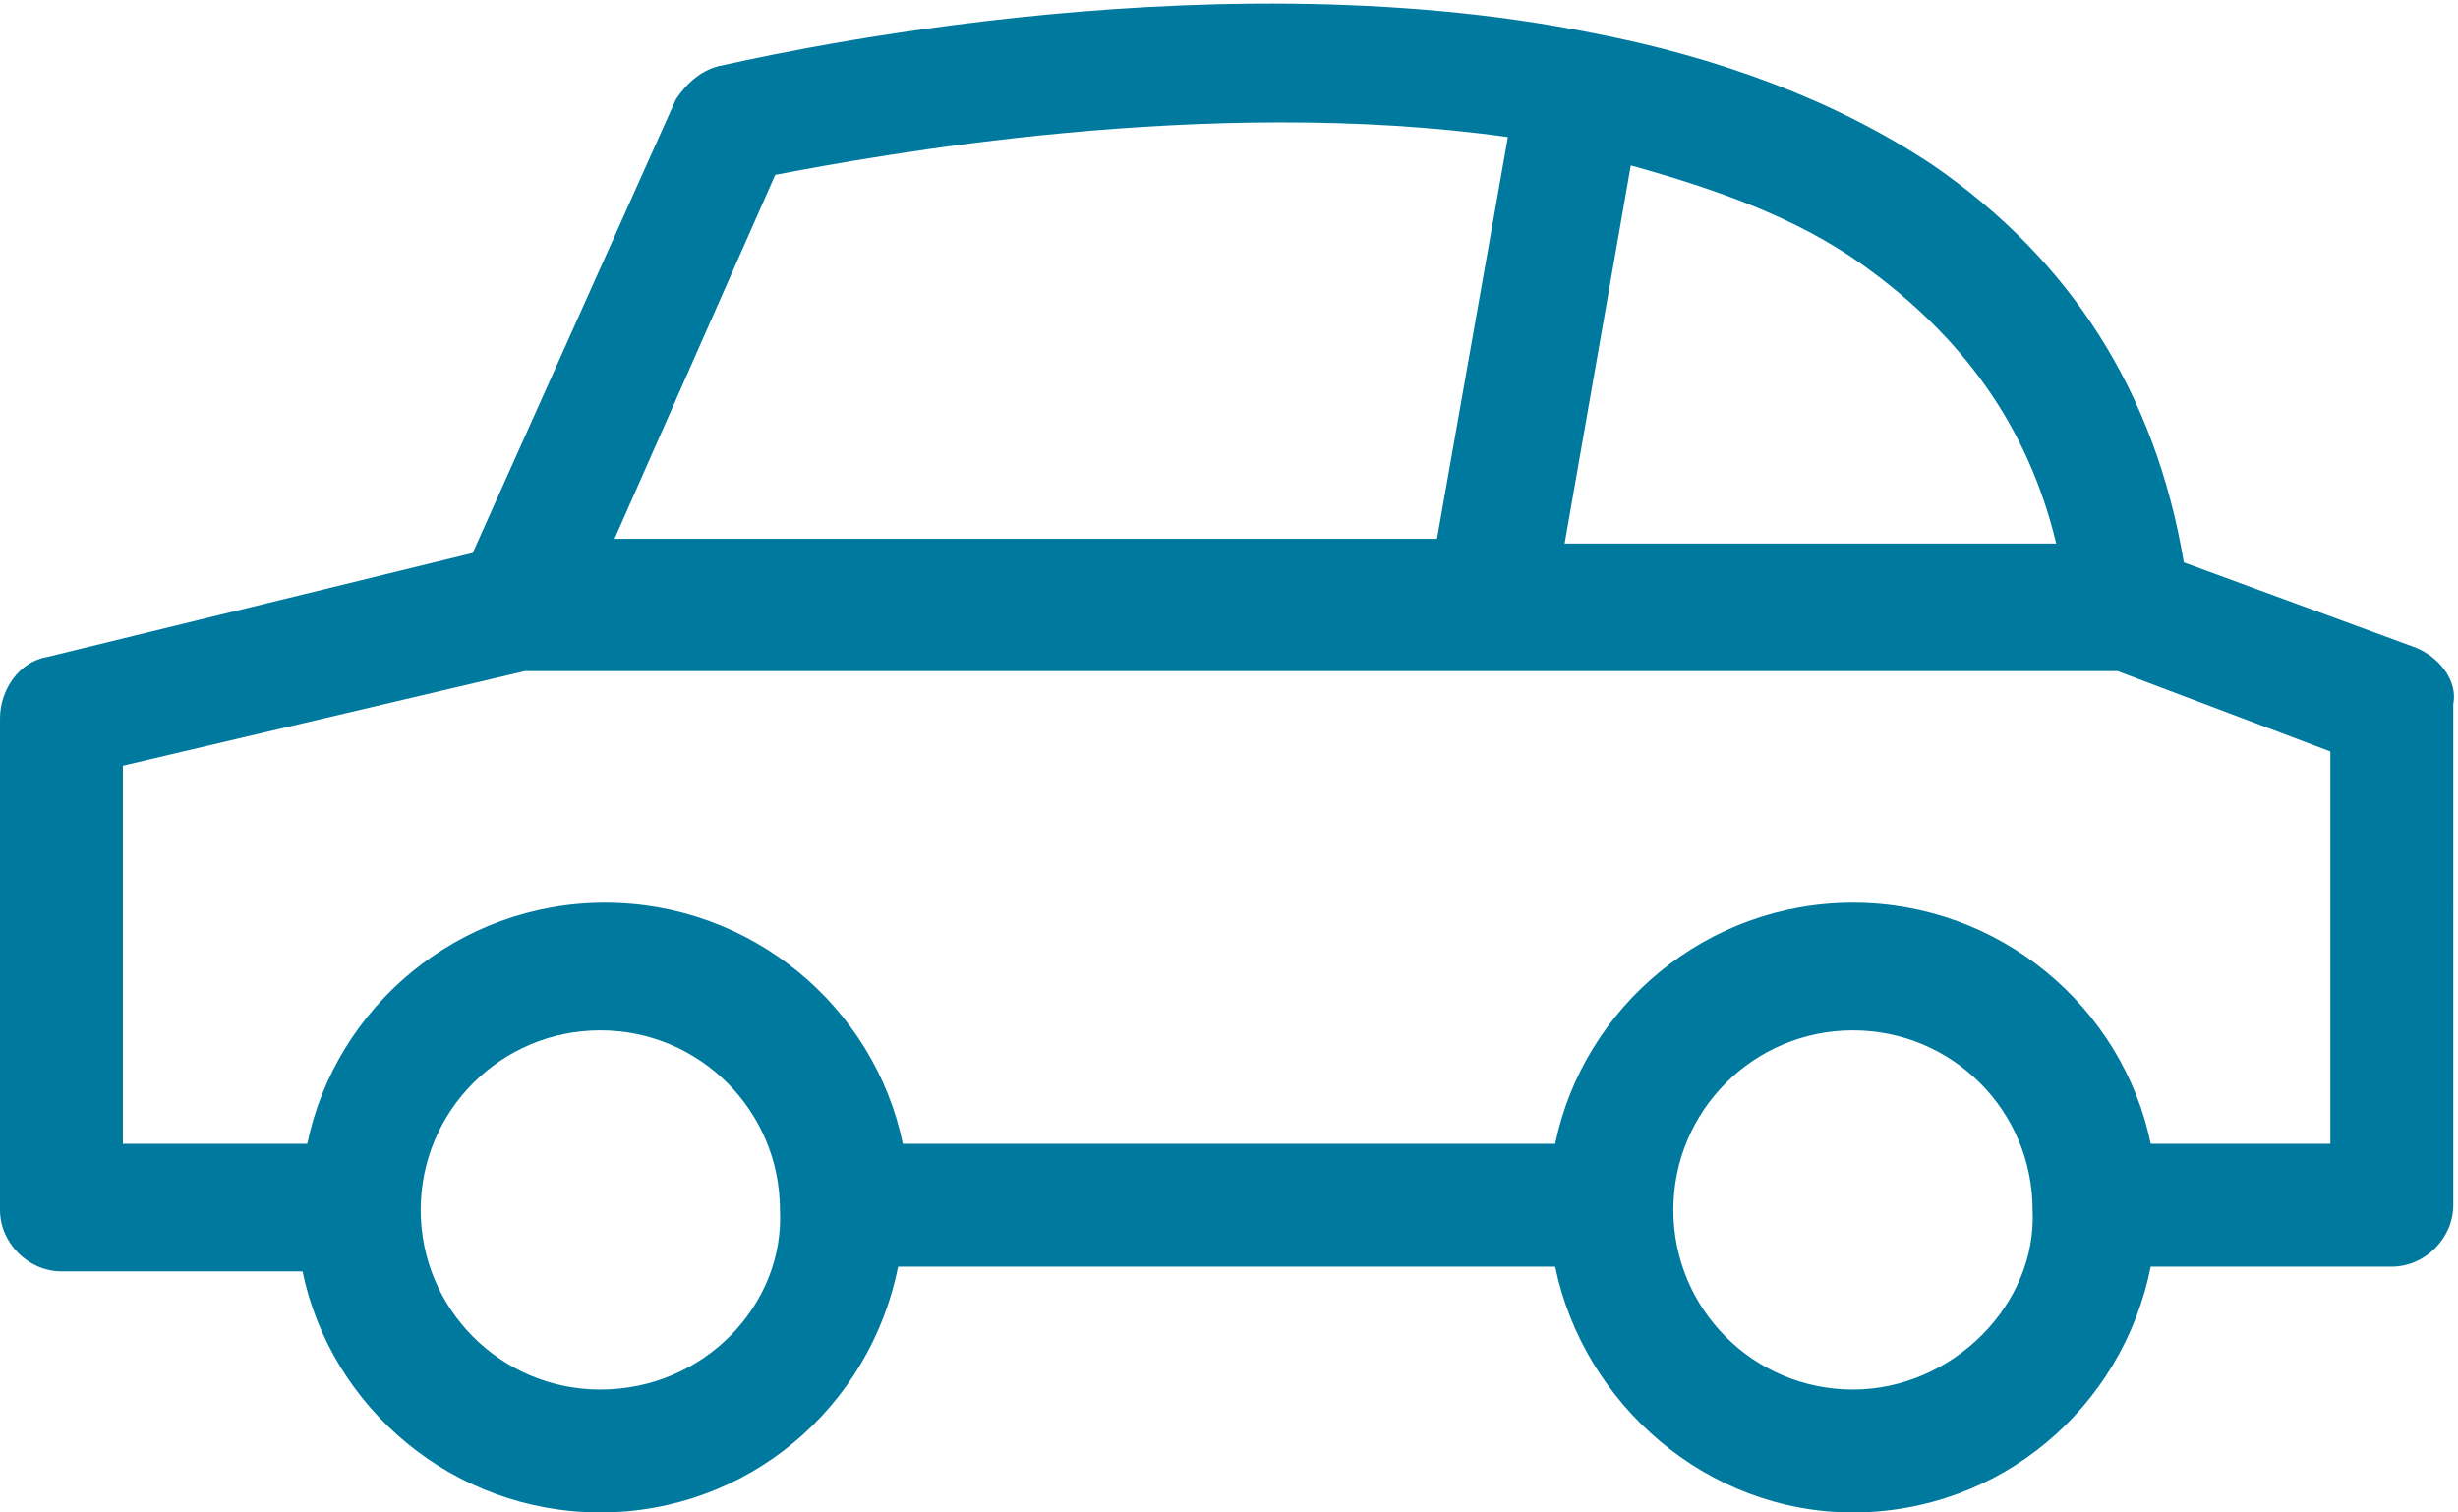
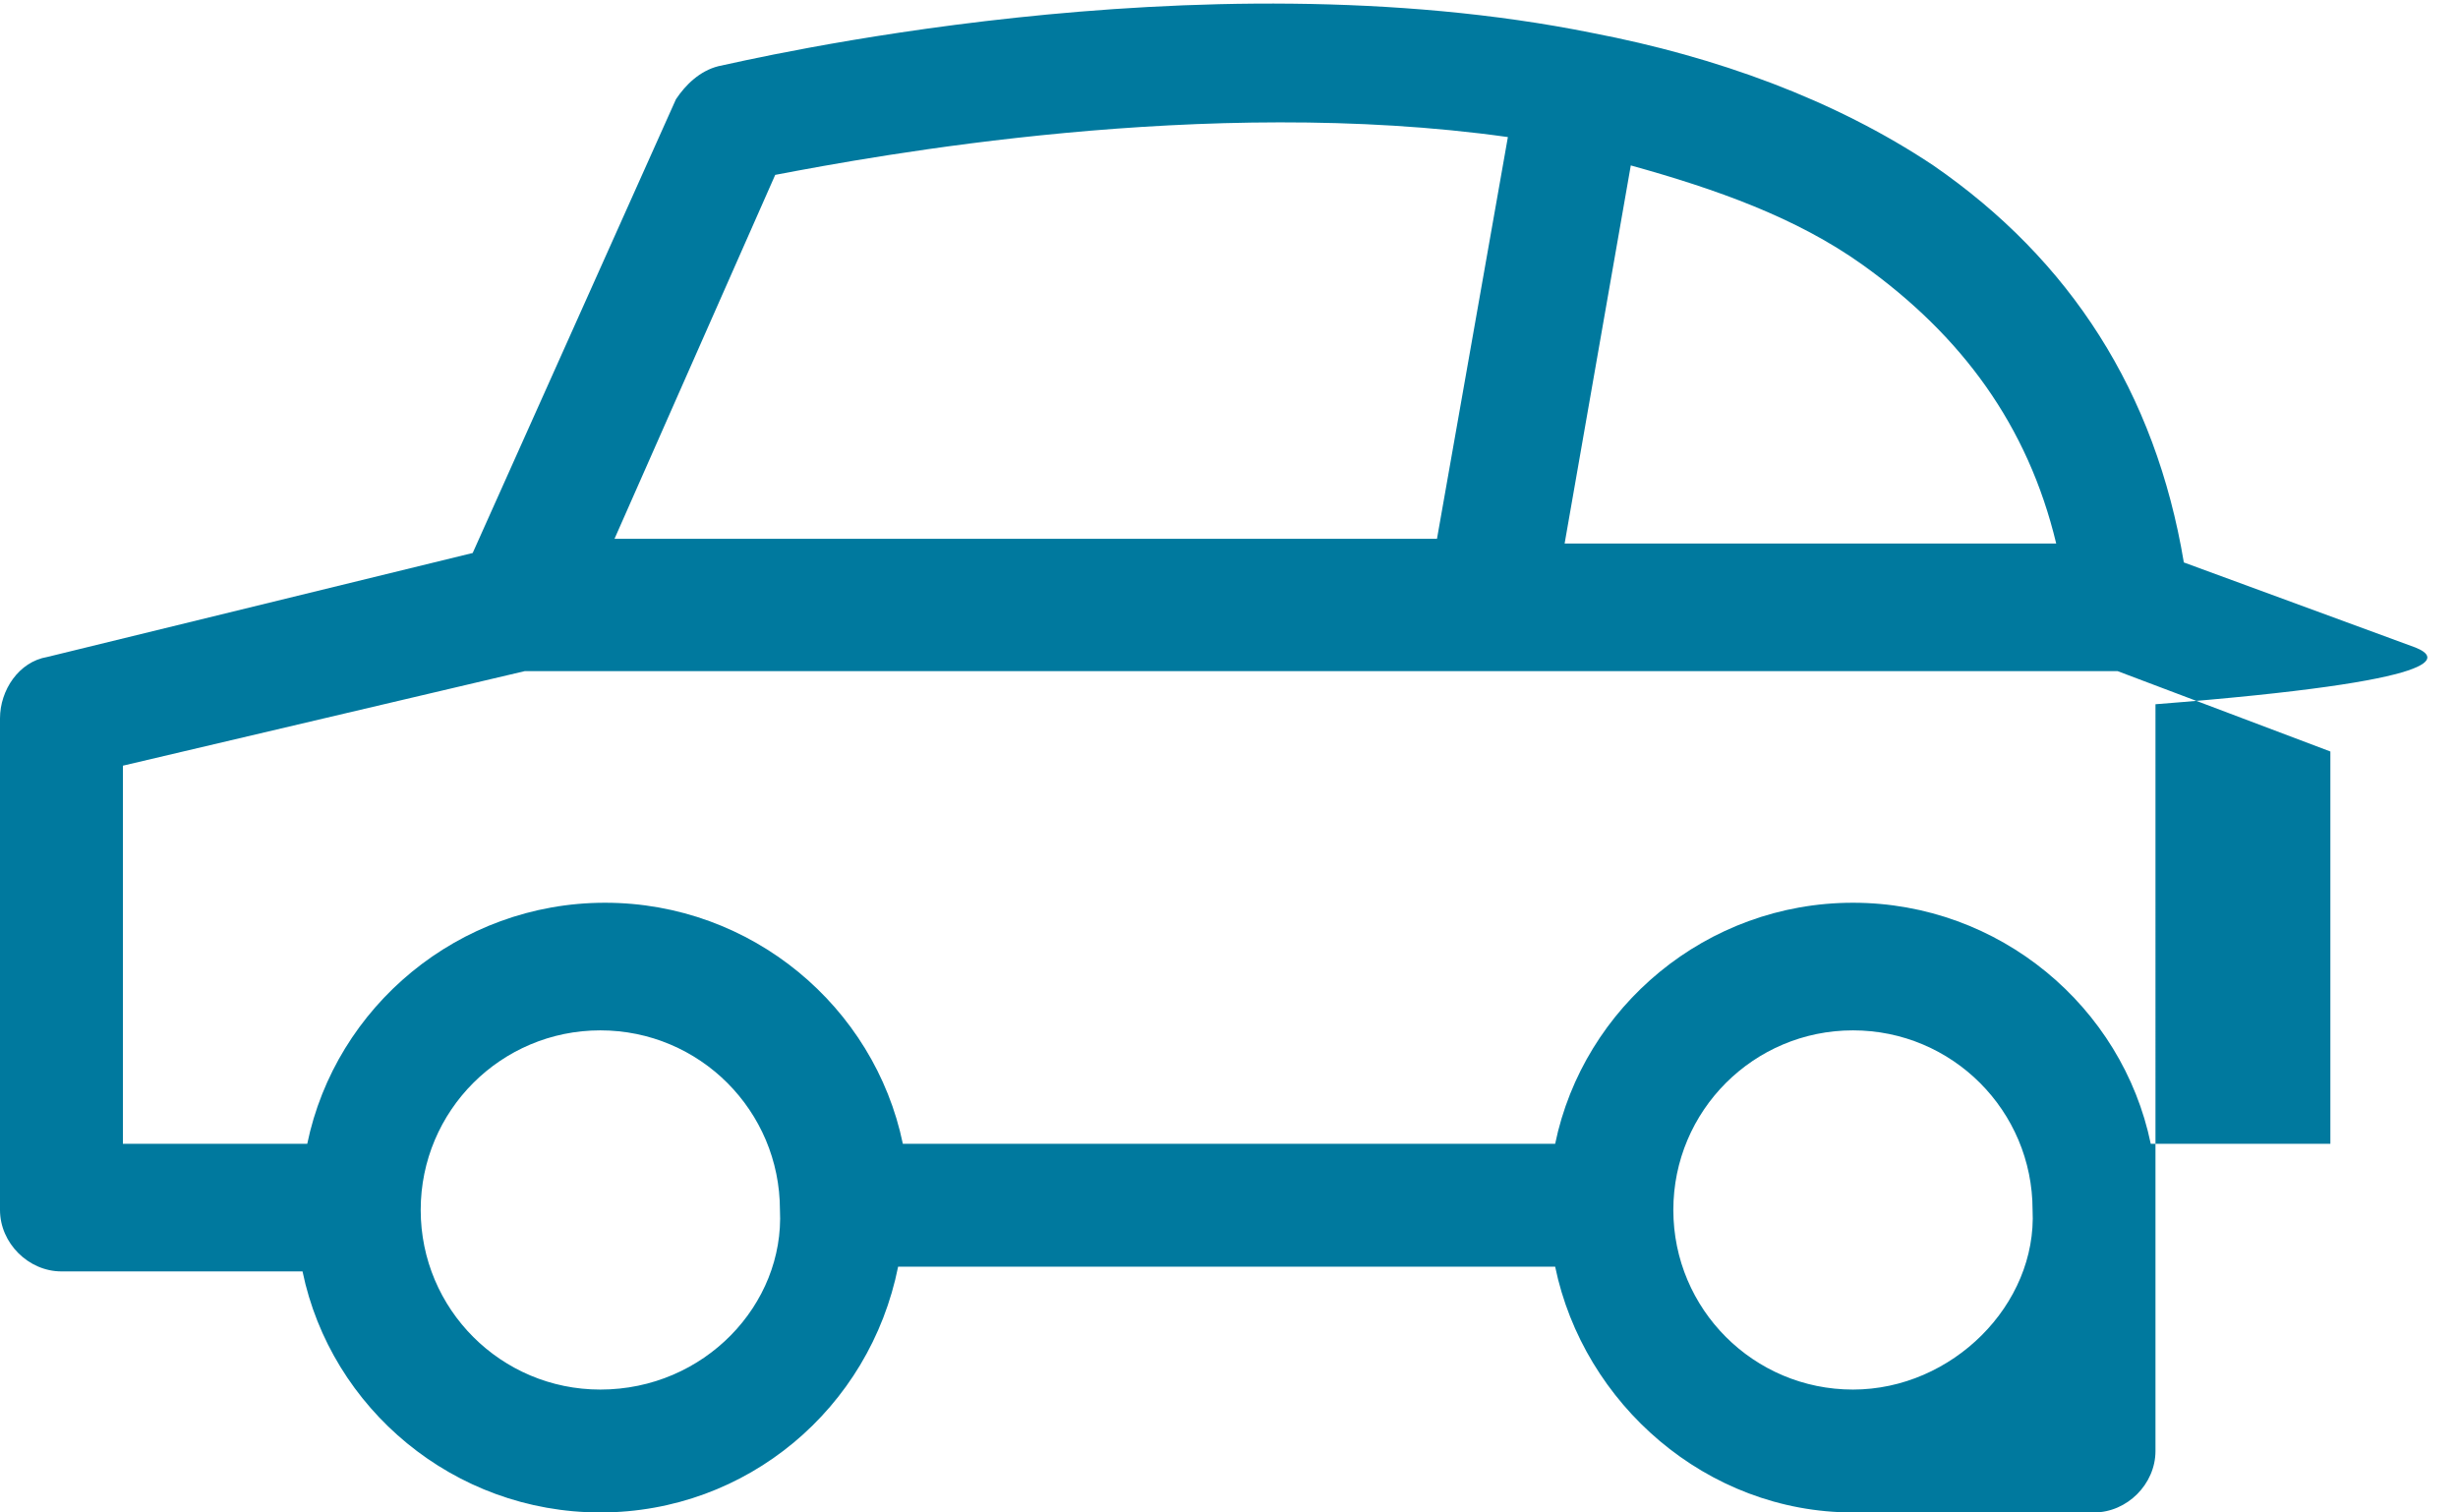
<svg xmlns="http://www.w3.org/2000/svg" version="1.1" id="Laag_1" x="0px" y="0px" viewBox="0 0 52 32" style="enable-background:new 0 0 52 32;" xml:space="preserve">
  <style type="text/css">
	.st0{fill:#00799E;}
</style>
  <g>
-     <path class="st0" d="M51.1,13.7l-4.9-1.8c-0.6-3.6-2.4-6.4-5.3-8.4c-2.1-1.4-4.6-2.3-7.2-2.8l0,0l0,0c-8.4-1.7-18,0.6-18.5,0.7   c-0.4,0.1-0.7,0.4-0.9,0.7L10,11.7l-9,2.2c-0.6,0.1-1,0.7-1,1.3v10.4c0,0.7,0.6,1.3,1.3,1.3h5.1C7,29.8,9.6,32,12.7,32   s5.7-2.2,6.3-5.2h13.9c0.6,2.9,3.2,5.2,6.3,5.2s5.7-2.2,6.3-5.2h5.1c0.7,0,1.3-0.6,1.3-1.3V14.9C52,14.4,51.6,13.9,51.1,13.7z    M43.5,11.5H33.1l1.4-8C36.3,4,38,4.6,39.4,5.6C41.5,7.1,42.9,9,43.5,11.5z M16.4,3.7c2.1-0.4,9.1-1.7,15.5-0.8l-1.5,8.5H13   L16.4,3.7z M12.7,29.4c-2.1,0-3.8-1.7-3.8-3.8s1.7-3.8,3.8-3.8s3.8,1.7,3.8,3.8C16.6,27.6,14.9,29.4,12.7,29.4z M39.2,29.4   c-2.1,0-3.8-1.7-3.8-3.8s1.7-3.8,3.8-3.8s3.8,1.7,3.8,3.8C43.1,27.6,41.3,29.4,39.2,29.4z M49.3,24.2h-3.8   c-0.6-2.9-3.2-5.1-6.3-5.1s-5.7,2.2-6.3,5.1H19.1c-0.6-2.9-3.2-5.1-6.3-5.1s-5.7,2.2-6.3,5.1H2.6v-8l8.5-2h20.4l0,0l0,0h13.3   l4.5,1.7V24.2z" />
+     <path class="st0" d="M51.1,13.7l-4.9-1.8c-0.6-3.6-2.4-6.4-5.3-8.4c-2.1-1.4-4.6-2.3-7.2-2.8l0,0l0,0c-8.4-1.7-18,0.6-18.5,0.7   c-0.4,0.1-0.7,0.4-0.9,0.7L10,11.7l-9,2.2c-0.6,0.1-1,0.7-1,1.3v10.4c0,0.7,0.6,1.3,1.3,1.3h5.1C7,29.8,9.6,32,12.7,32   s5.7-2.2,6.3-5.2h13.9c0.6,2.9,3.2,5.2,6.3,5.2h5.1c0.7,0,1.3-0.6,1.3-1.3V14.9C52,14.4,51.6,13.9,51.1,13.7z    M43.5,11.5H33.1l1.4-8C36.3,4,38,4.6,39.4,5.6C41.5,7.1,42.9,9,43.5,11.5z M16.4,3.7c2.1-0.4,9.1-1.7,15.5-0.8l-1.5,8.5H13   L16.4,3.7z M12.7,29.4c-2.1,0-3.8-1.7-3.8-3.8s1.7-3.8,3.8-3.8s3.8,1.7,3.8,3.8C16.6,27.6,14.9,29.4,12.7,29.4z M39.2,29.4   c-2.1,0-3.8-1.7-3.8-3.8s1.7-3.8,3.8-3.8s3.8,1.7,3.8,3.8C43.1,27.6,41.3,29.4,39.2,29.4z M49.3,24.2h-3.8   c-0.6-2.9-3.2-5.1-6.3-5.1s-5.7,2.2-6.3,5.1H19.1c-0.6-2.9-3.2-5.1-6.3-5.1s-5.7,2.2-6.3,5.1H2.6v-8l8.5-2h20.4l0,0l0,0h13.3   l4.5,1.7V24.2z" />
  </g>
</svg>